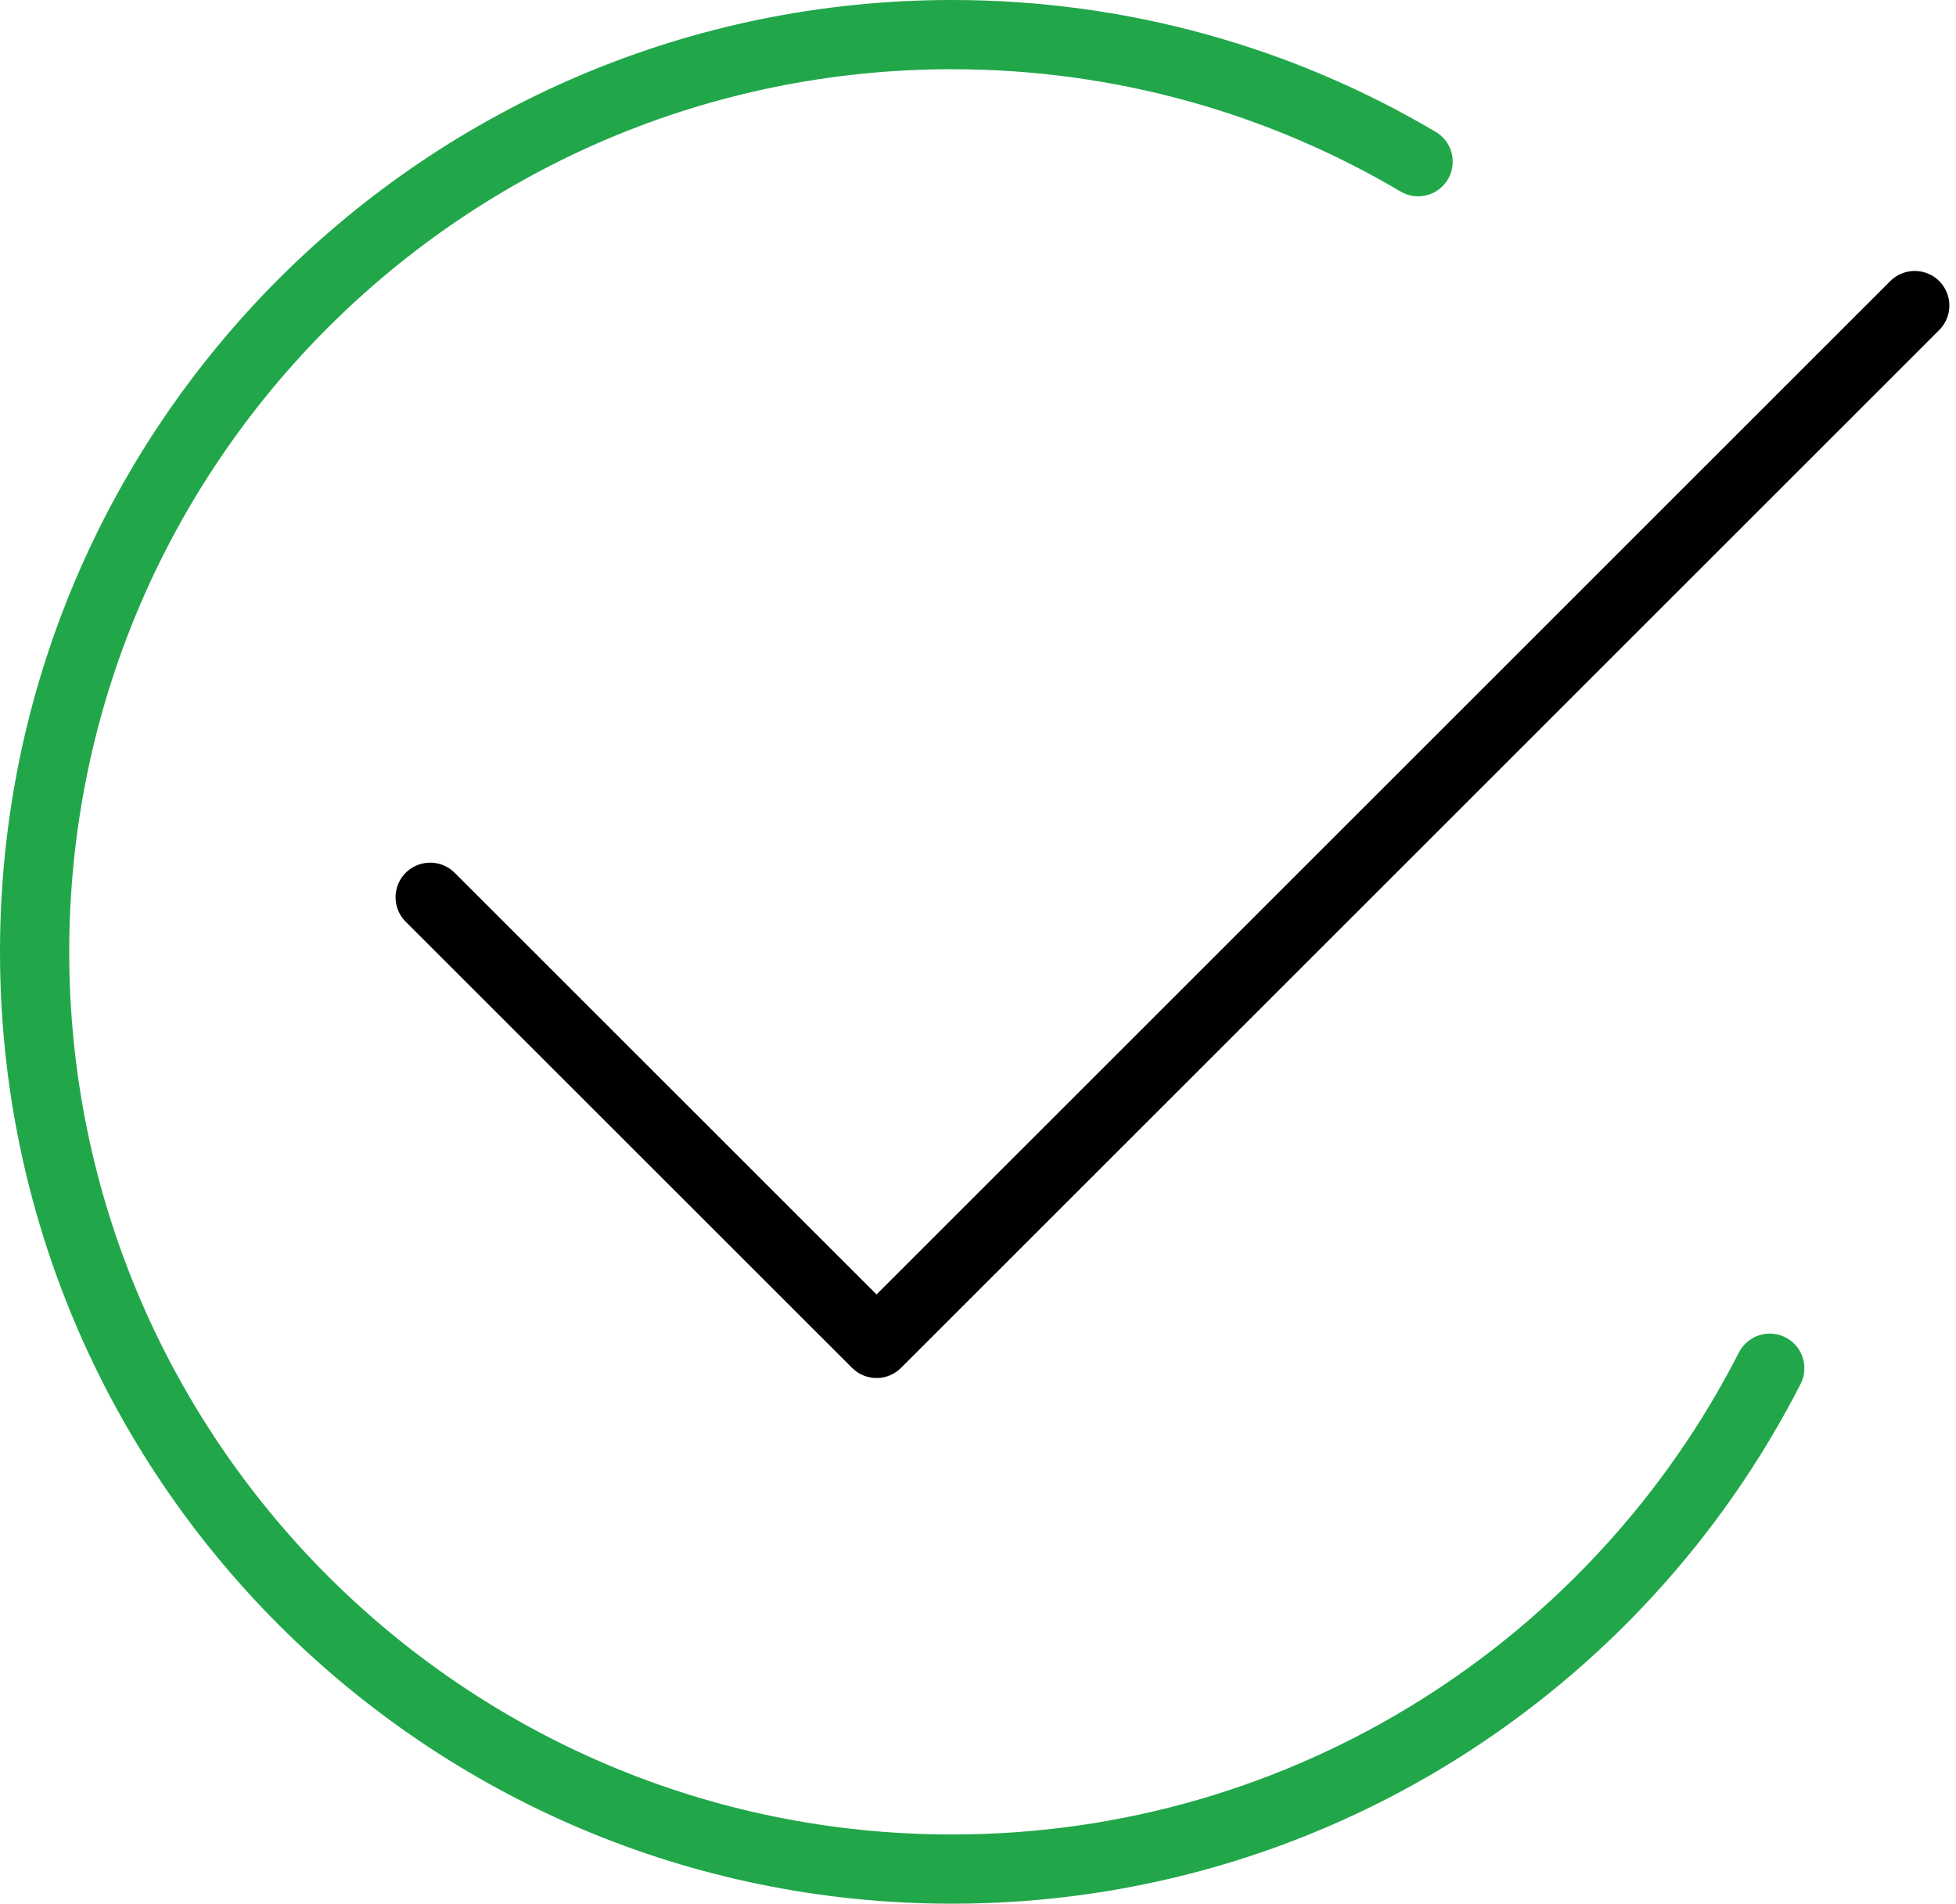
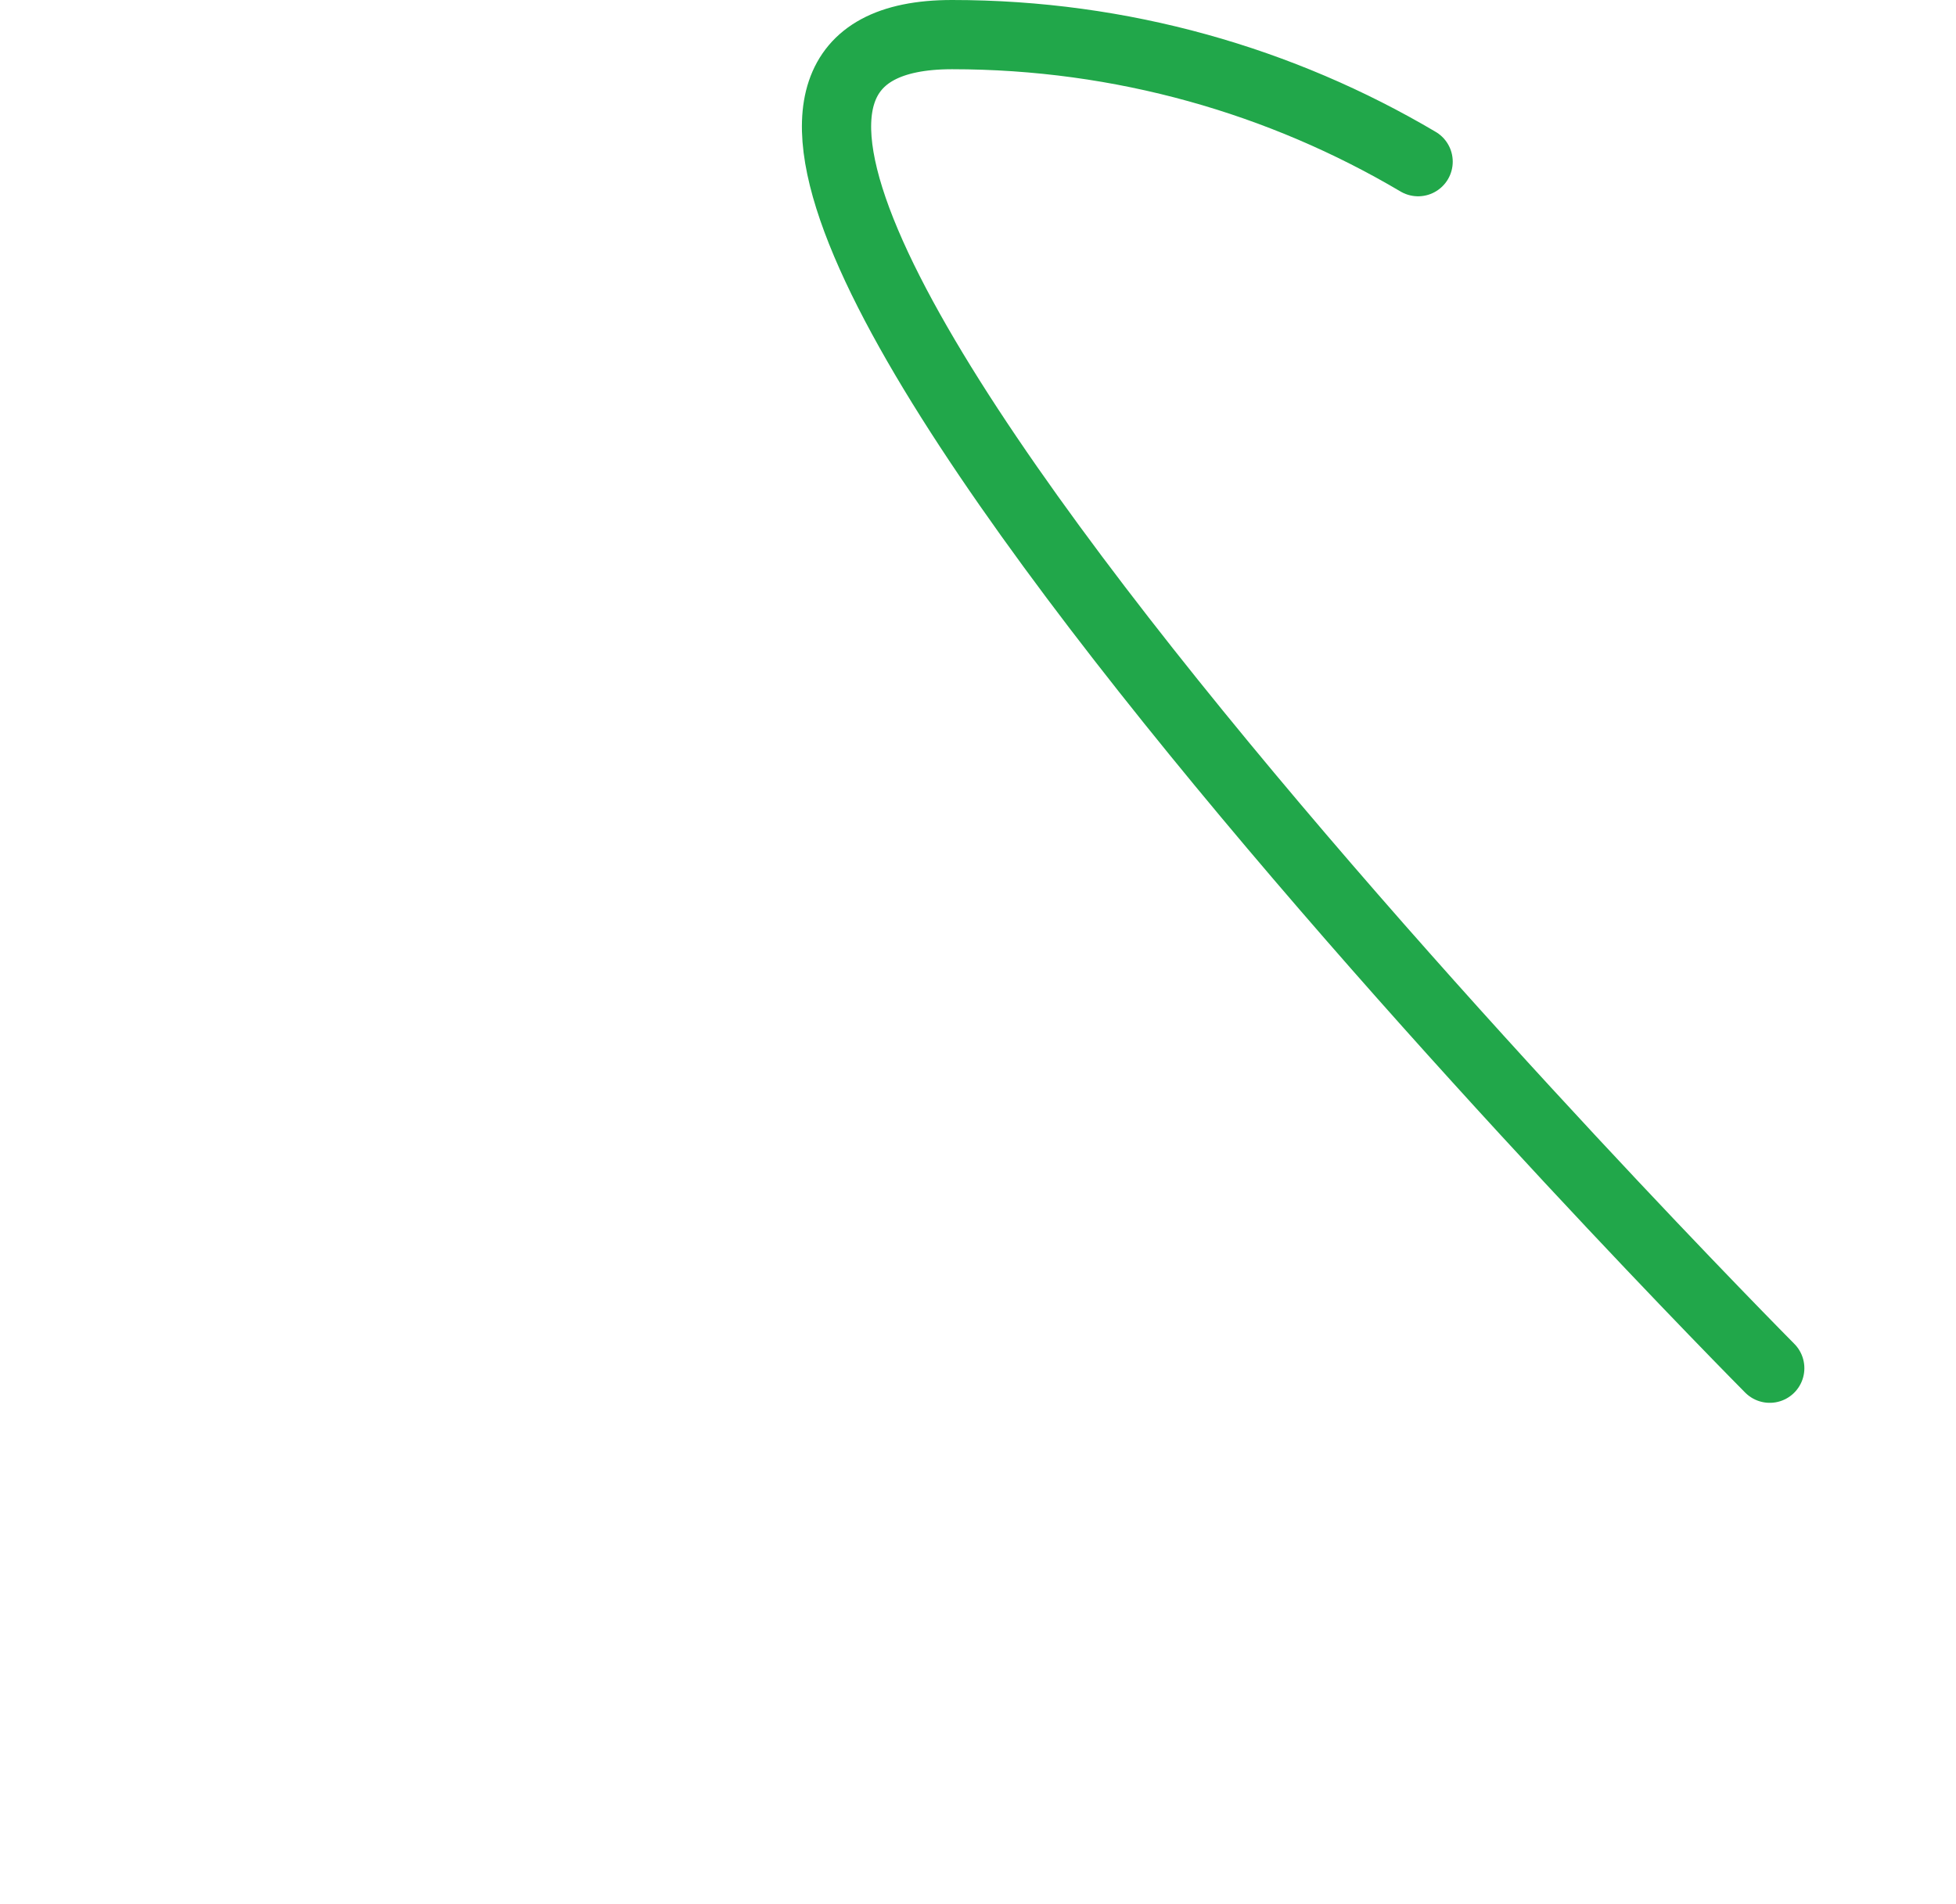
<svg xmlns="http://www.w3.org/2000/svg" width="113" height="110" fill="none">
-   <path stroke="#21A74A" stroke-linecap="round" stroke-linejoin="round" stroke-width="4" d="M102.24 79.058C93.473 96.236 75.61 108 55 108 25.728 108 2 84.272 2 55S25.728 2 55 2c9.827 0 19.037 2.676 26.926 7.342" />
-   <path stroke="#000" stroke-linecap="round" stroke-linejoin="round" stroke-width="4" d="M110.616 17.656 50.639 77.624 24.852 51.846" />
+   <path stroke="#21A74A" stroke-linecap="round" stroke-linejoin="round" stroke-width="4" d="M102.24 79.058S25.728 2 55 2c9.827 0 19.037 2.676 26.926 7.342" />
</svg>